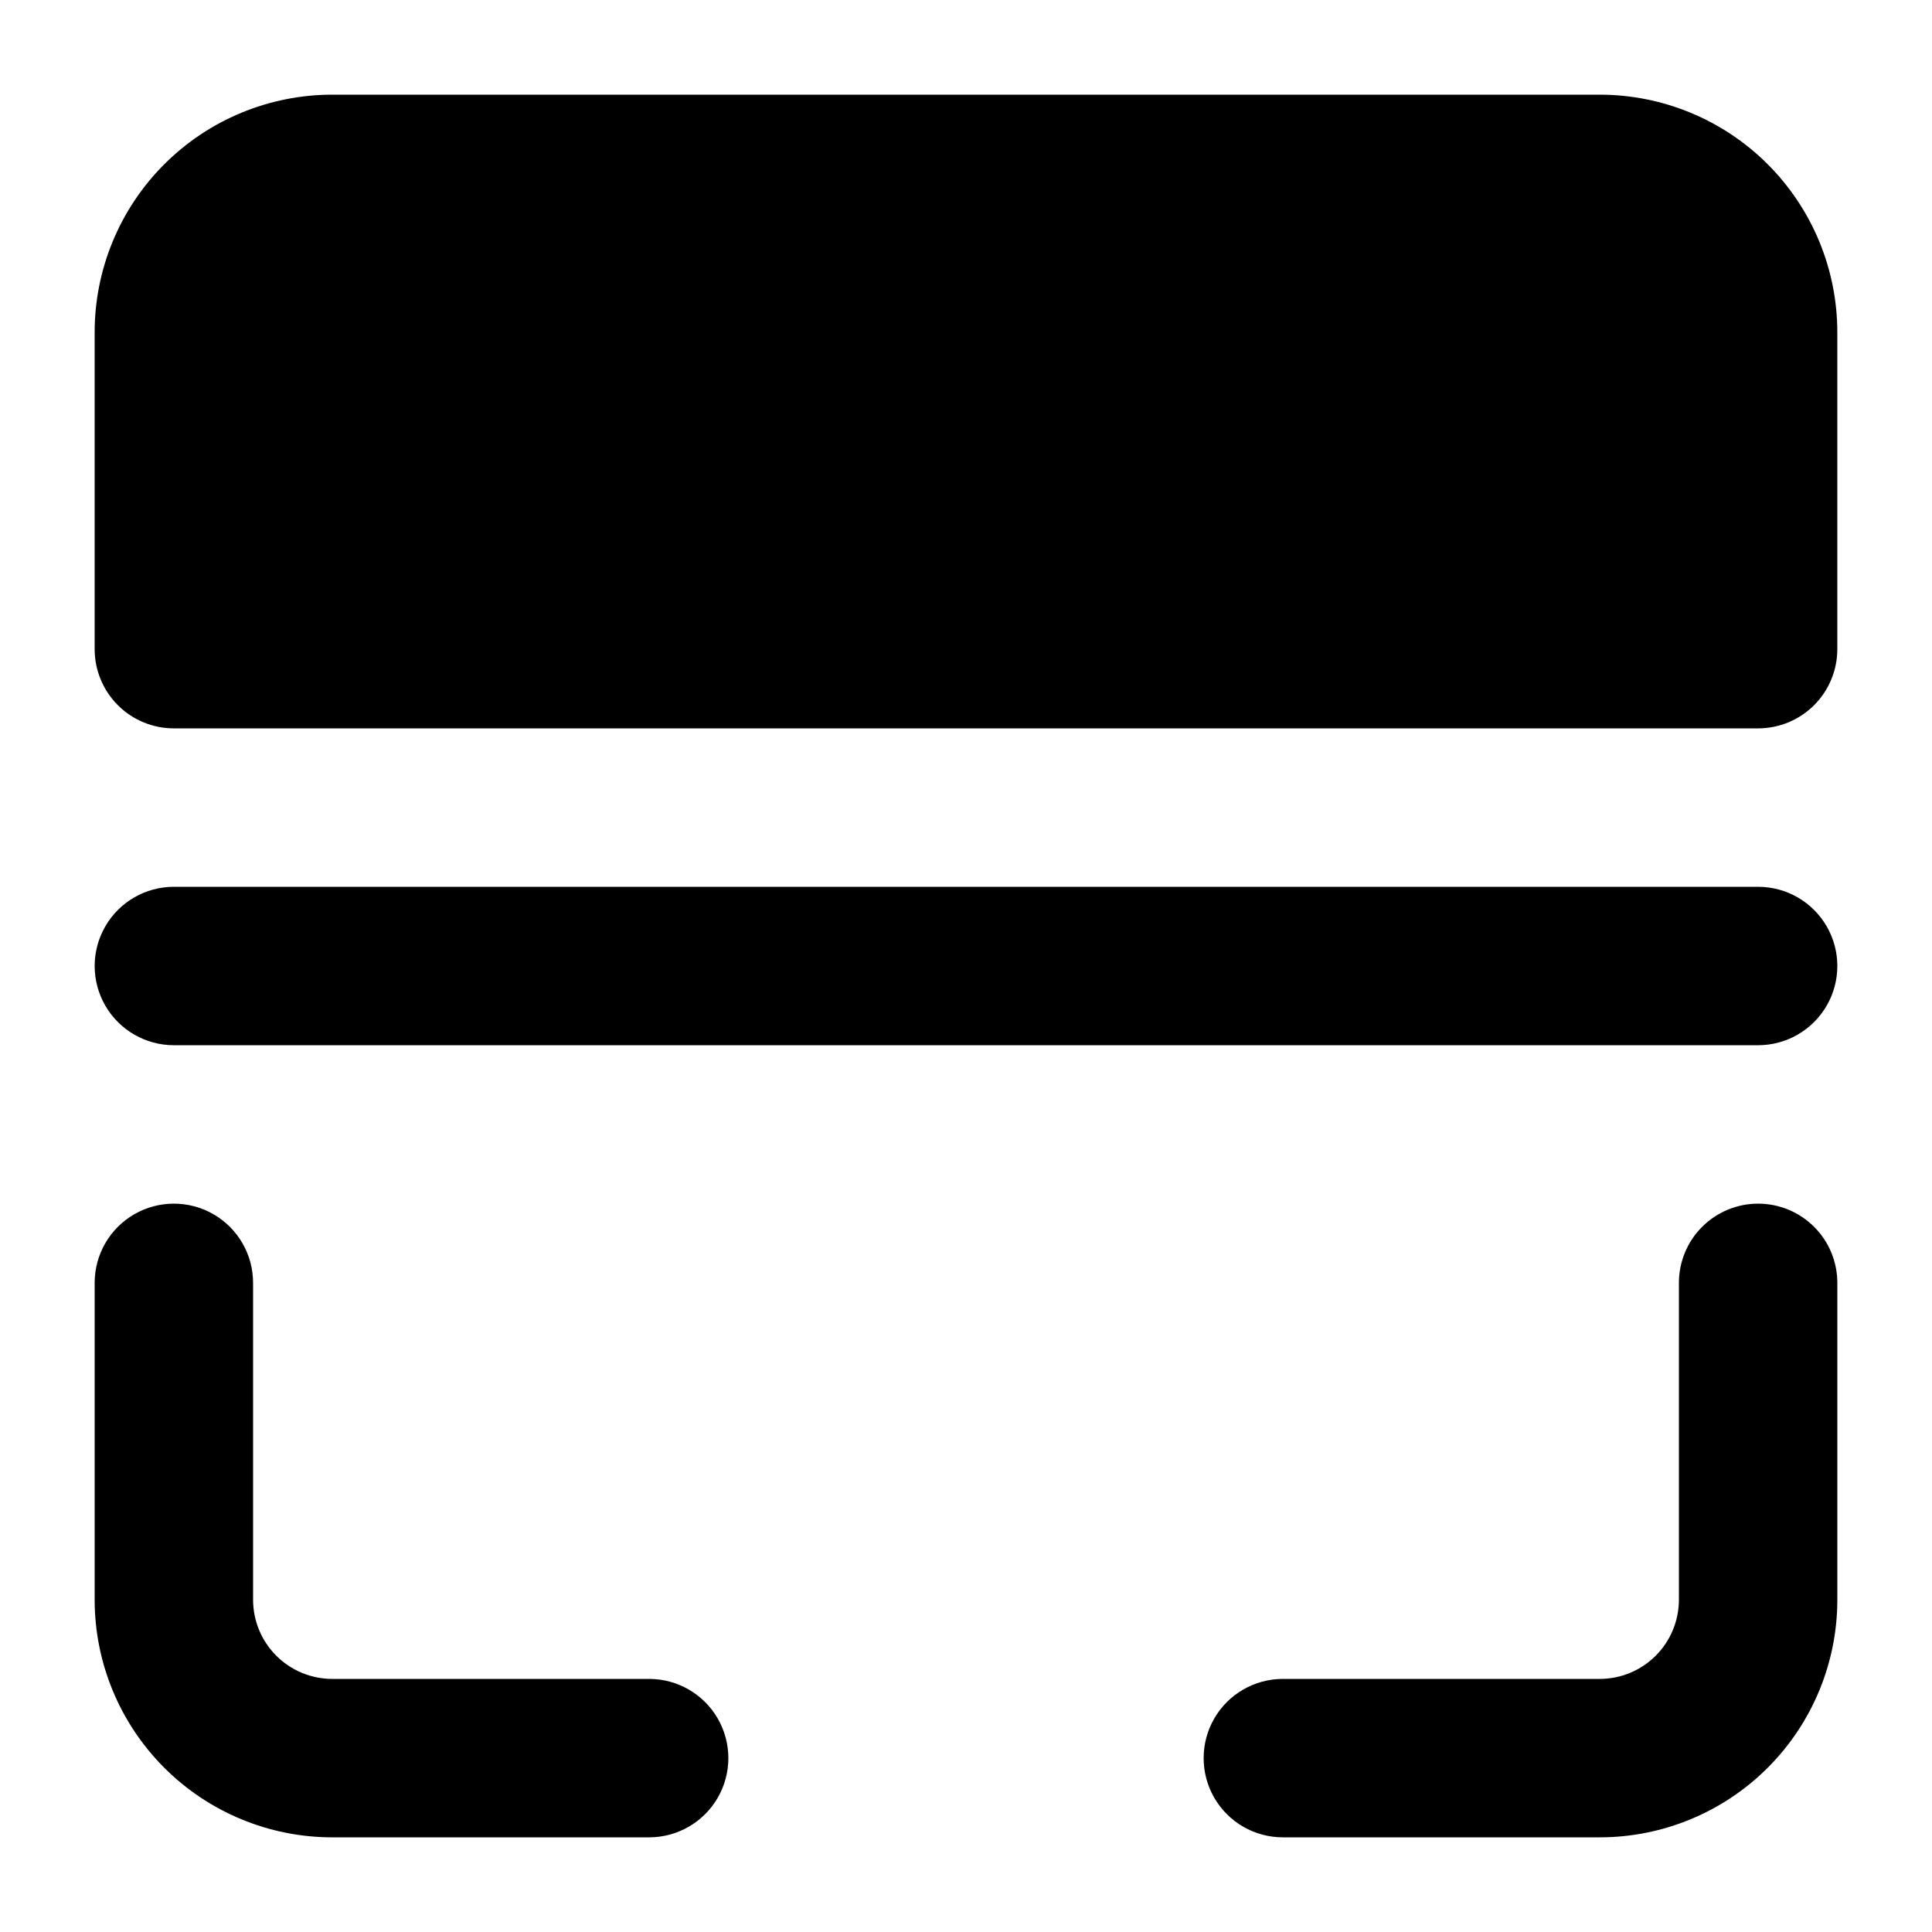
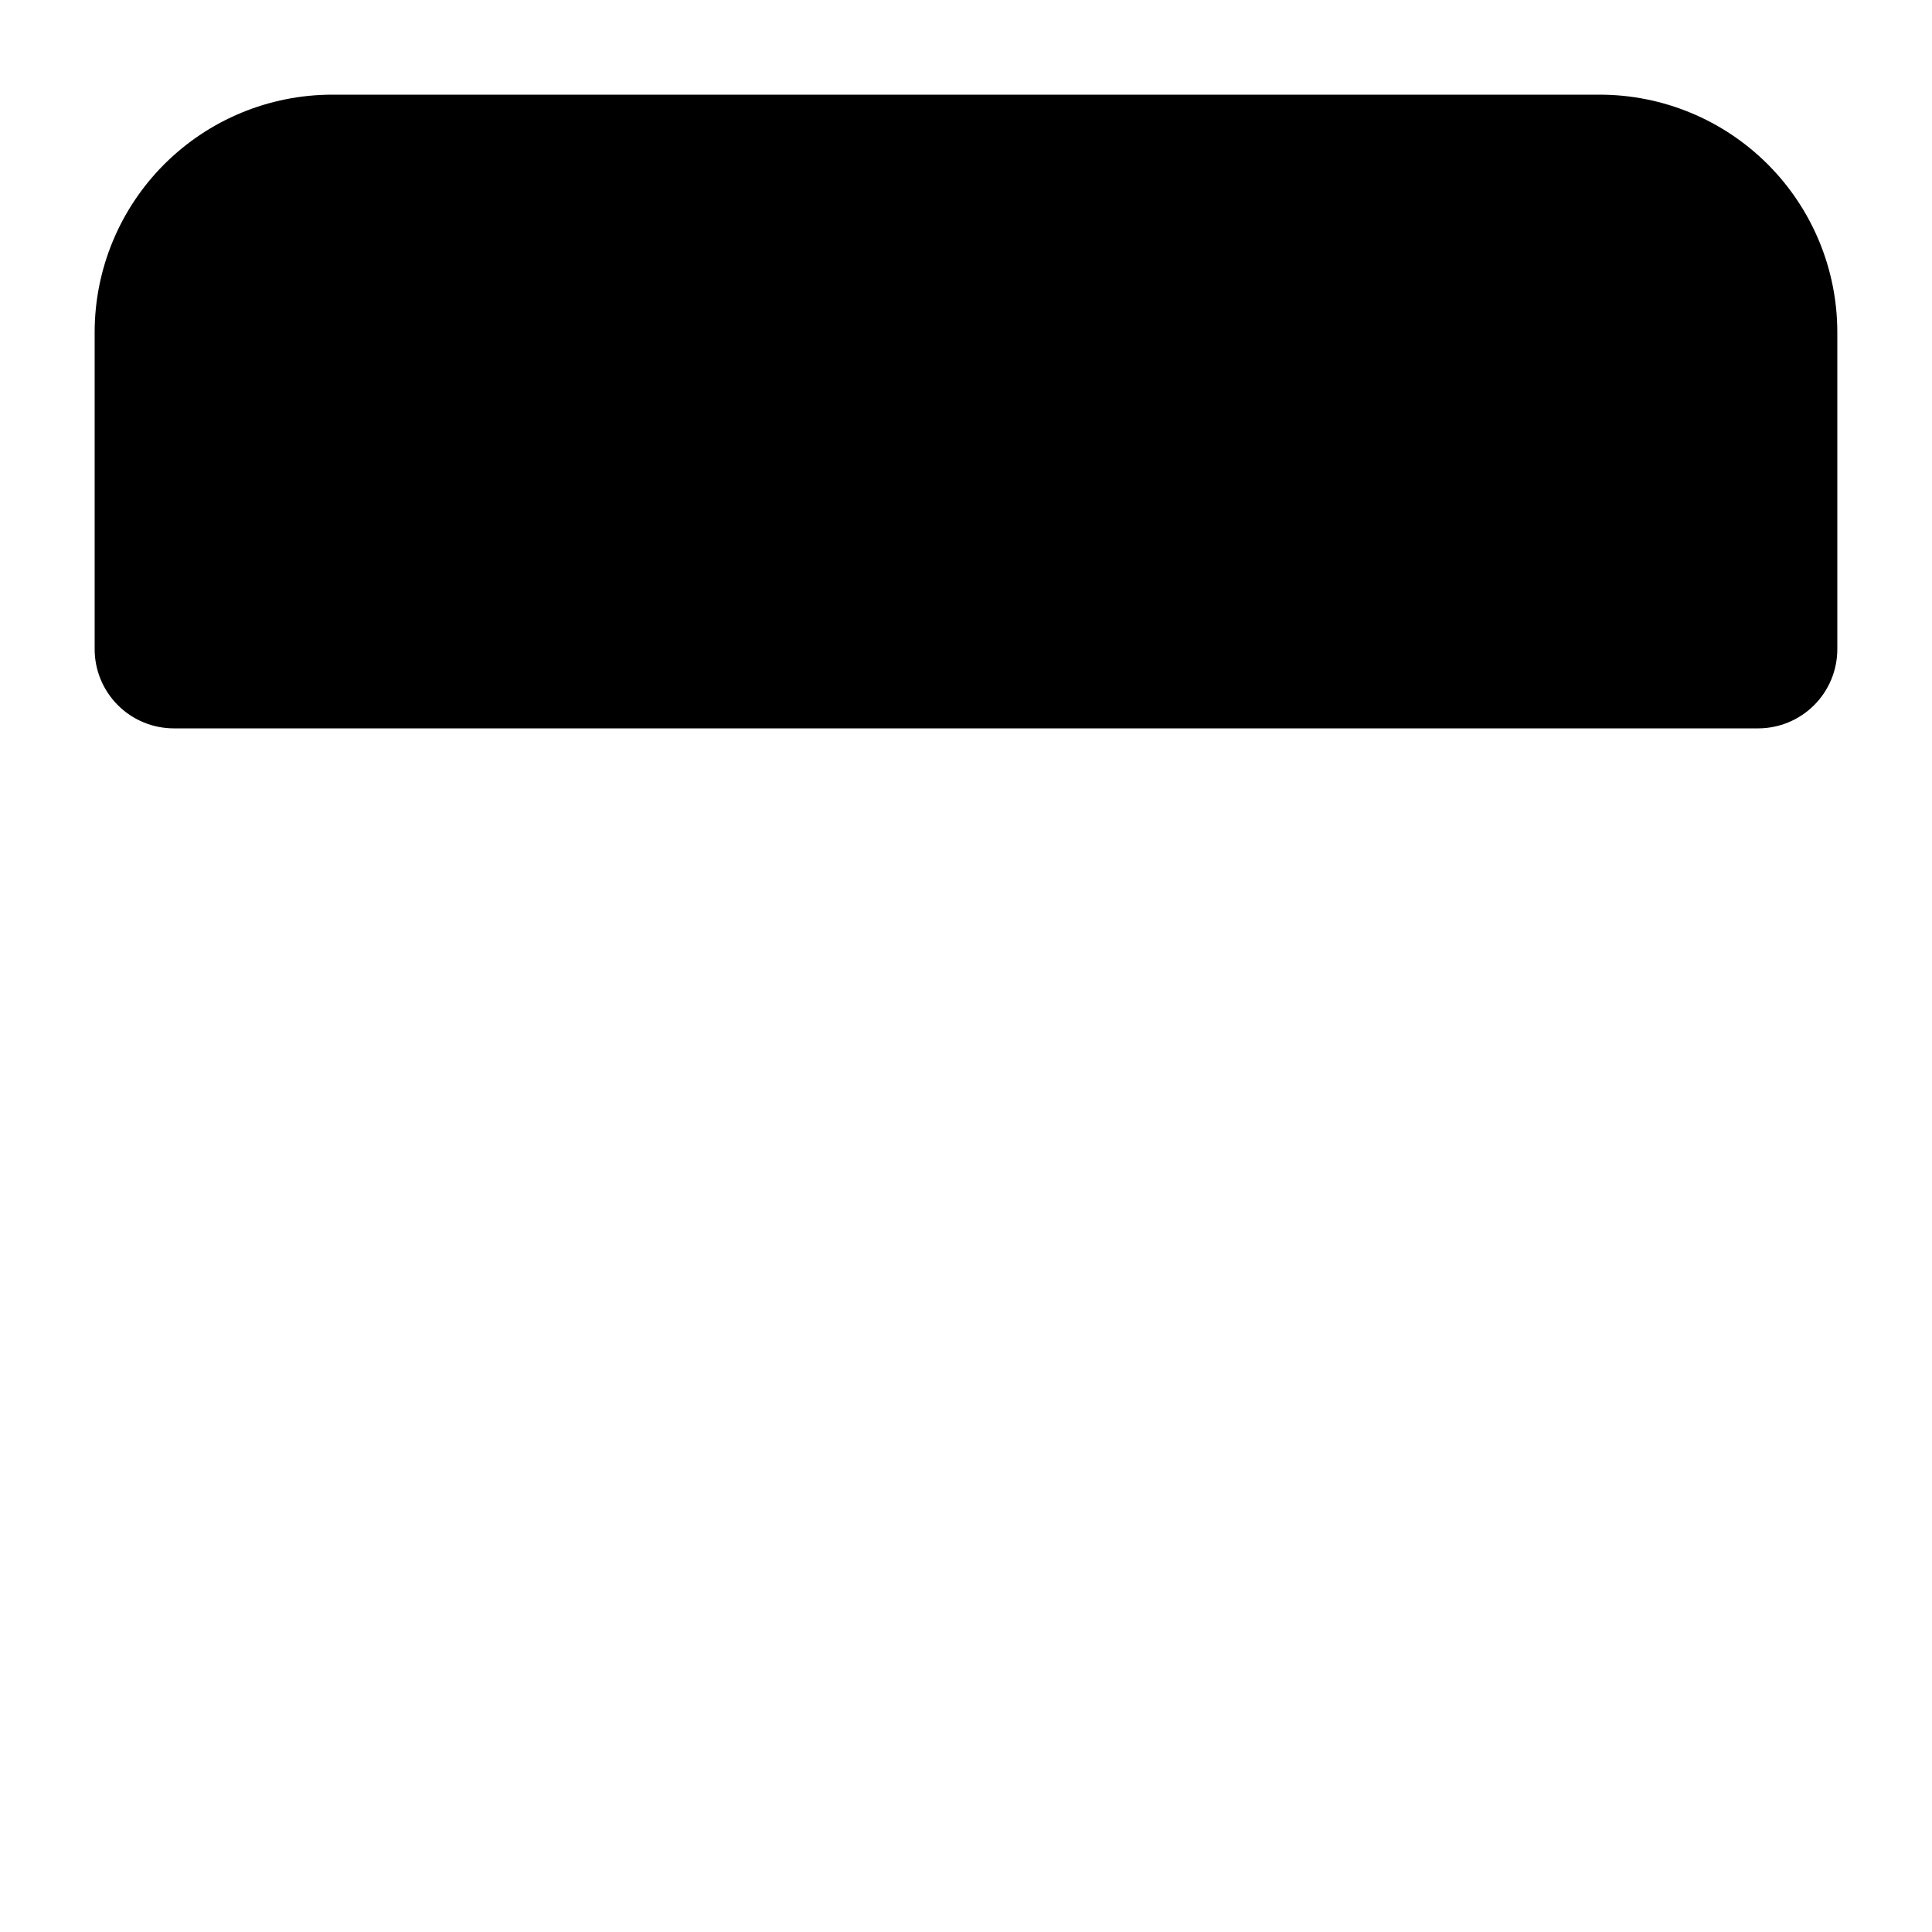
<svg xmlns="http://www.w3.org/2000/svg" fill="#000000" width="800px" height="800px" version="1.1" viewBox="144 144 512 512">
  <g>
-     <path d="m316.03 588.93h-83.969c-5.566 0-10.906-2.211-14.844-6.148-3.938-3.934-6.148-9.273-6.148-14.844v-83.969c0-7.496-4-14.43-10.496-18.18-6.496-3.746-14.496-3.746-20.992 0-6.496 3.75-10.496 10.684-10.496 18.18v83.969c0 16.703 6.637 32.723 18.445 44.531 11.809 11.812 27.828 18.445 44.531 18.445h83.969c7.5 0 14.43-4 18.18-10.496 3.75-6.492 3.75-14.496 0-20.992-3.75-6.492-10.68-10.496-18.18-10.496z" />
-     <path d="m609.92 462.98c-5.566 0-10.906 2.211-14.844 6.148-3.934 3.934-6.148 9.273-6.148 14.84v83.969c0 5.57-2.211 10.91-6.148 14.844-3.934 3.938-9.273 6.148-14.844 6.148h-83.969c-7.496 0-14.43 4.004-18.18 10.496-3.746 6.496-3.746 14.5 0 20.992 3.75 6.496 10.684 10.496 18.18 10.496h83.969c16.703 0 32.723-6.633 44.531-18.445 11.812-11.809 18.445-27.828 18.445-44.531v-83.969c0-5.566-2.211-10.906-6.148-14.84-3.938-3.938-9.273-6.148-14.844-6.148z" />
    <path d="m567.93 169.09h-335.87c-16.703 0-32.723 6.637-44.531 18.445s-18.445 27.828-18.445 44.531v83.969c0 5.566 2.211 10.906 6.148 14.844s9.277 6.148 14.844 6.148h419.84c5.57 0 10.906-2.211 14.844-6.148s6.148-9.277 6.148-14.844v-83.969c0-16.703-6.633-32.723-18.445-44.531-11.809-11.809-27.828-18.445-44.531-18.445z" />
-     <path d="m609.92 379.01h-419.84c-7.5 0-14.43 4-18.18 10.496-3.75 6.492-3.75 14.496 0 20.992 3.75 6.492 10.68 10.496 18.18 10.496h419.84c7.5 0 14.43-4.004 18.18-10.496 3.75-6.496 3.75-14.5 0-20.992-3.75-6.496-10.68-10.496-18.18-10.496z" />
  </g>
</svg>